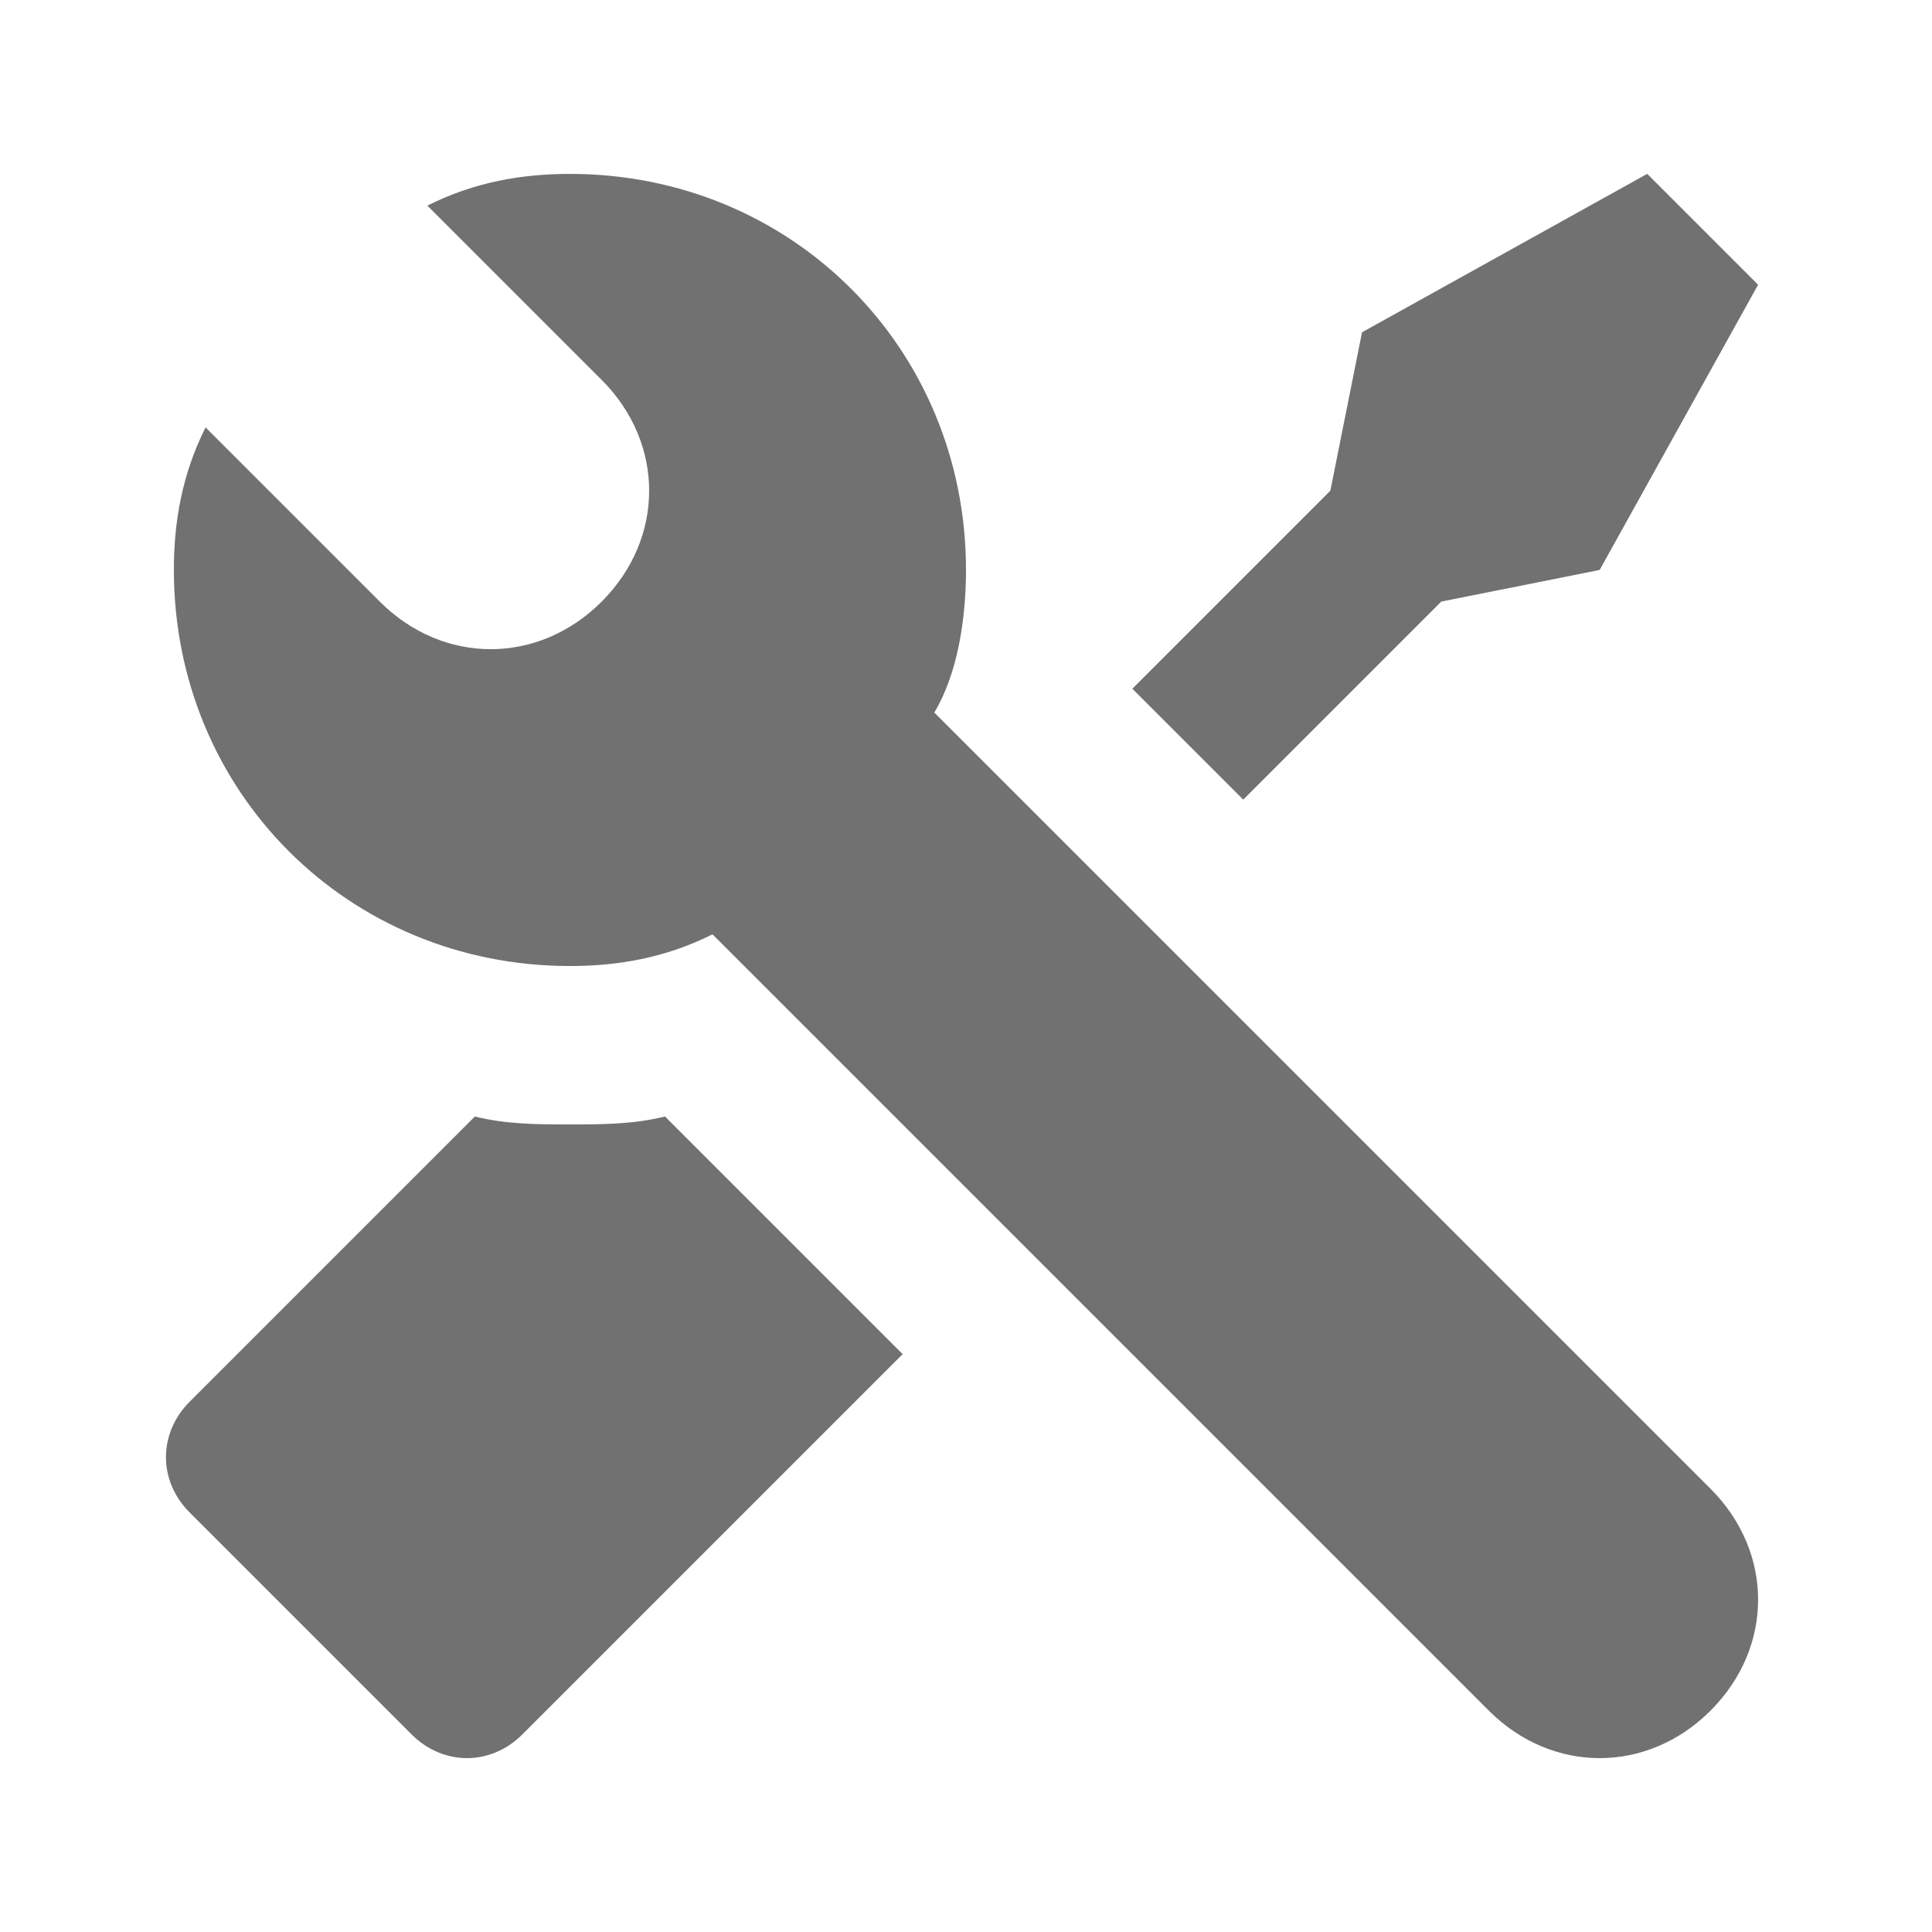
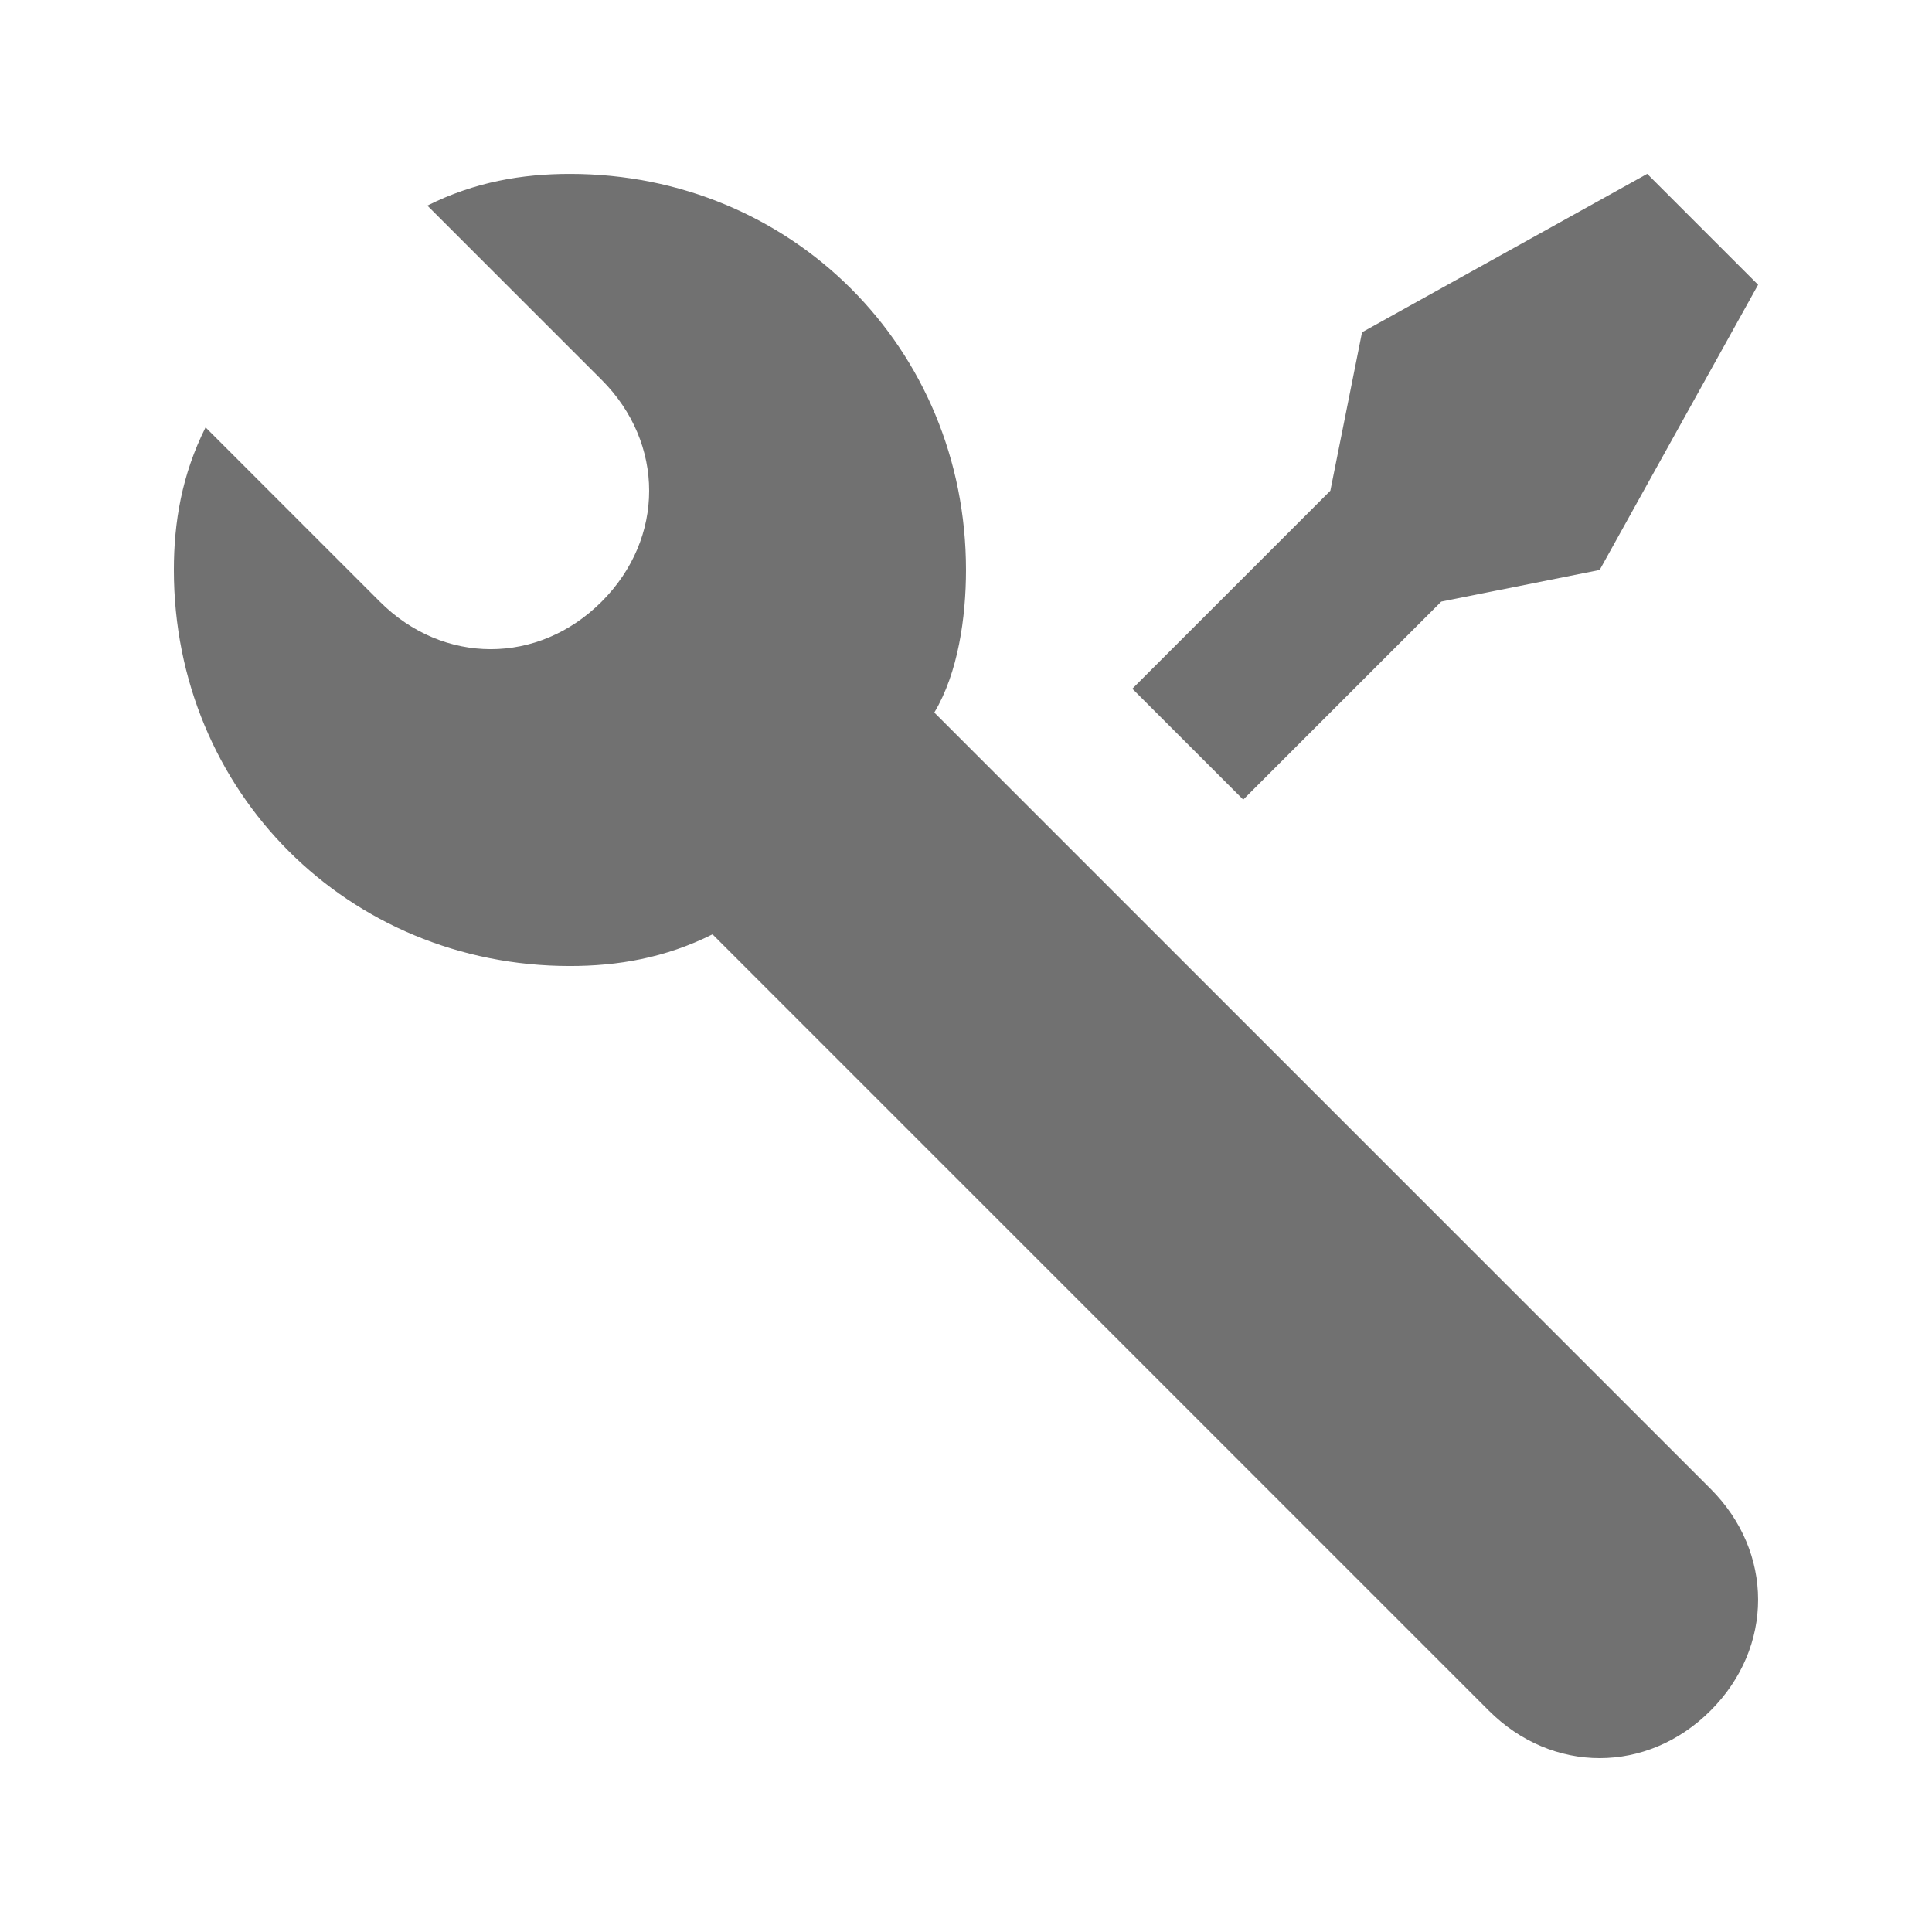
<svg xmlns="http://www.w3.org/2000/svg" width="800px" height="800px" version="1.1" viewBox="144 144 512 512">
  <g fill="#717171">
    <path d="m473.47 355.91 52.477-52.48 41.984-8.395 41.984-75.574-29.387-29.387-75.574 41.984-8.395 41.984-52.48 52.48z" />
-     <path d="m320.23 439.88c-8.398 2.102-16.797 2.102-25.191 2.102-8.398 0-16.793 0-25.191-2.098l-75.57 75.57c-8.398 8.398-8.398 20.992 0 29.391l58.777 58.777c8.398 8.398 20.992 8.398 29.391 0l100.76-100.76z" />
    <path d="m597.32 538.55-205.72-205.72c6.297-10.496 8.398-25.191 8.398-37.785 0-58.777-46.184-104.96-104.96-104.96-12.598 0-25.191 2.098-37.785 8.398l46.184 46.184c16.793 16.793 16.793 41.984 0 58.777s-41.984 16.793-58.777 0l-46.184-46.184c-6.301 12.594-8.398 25.188-8.398 37.785 0 58.777 46.184 104.96 104.96 104.96 12.594 0 25.191-2.098 37.785-8.398l205.72 205.72c16.793 16.793 41.984 16.793 58.777 0s16.793-41.984 0-58.777z" />
  </g>
</svg>